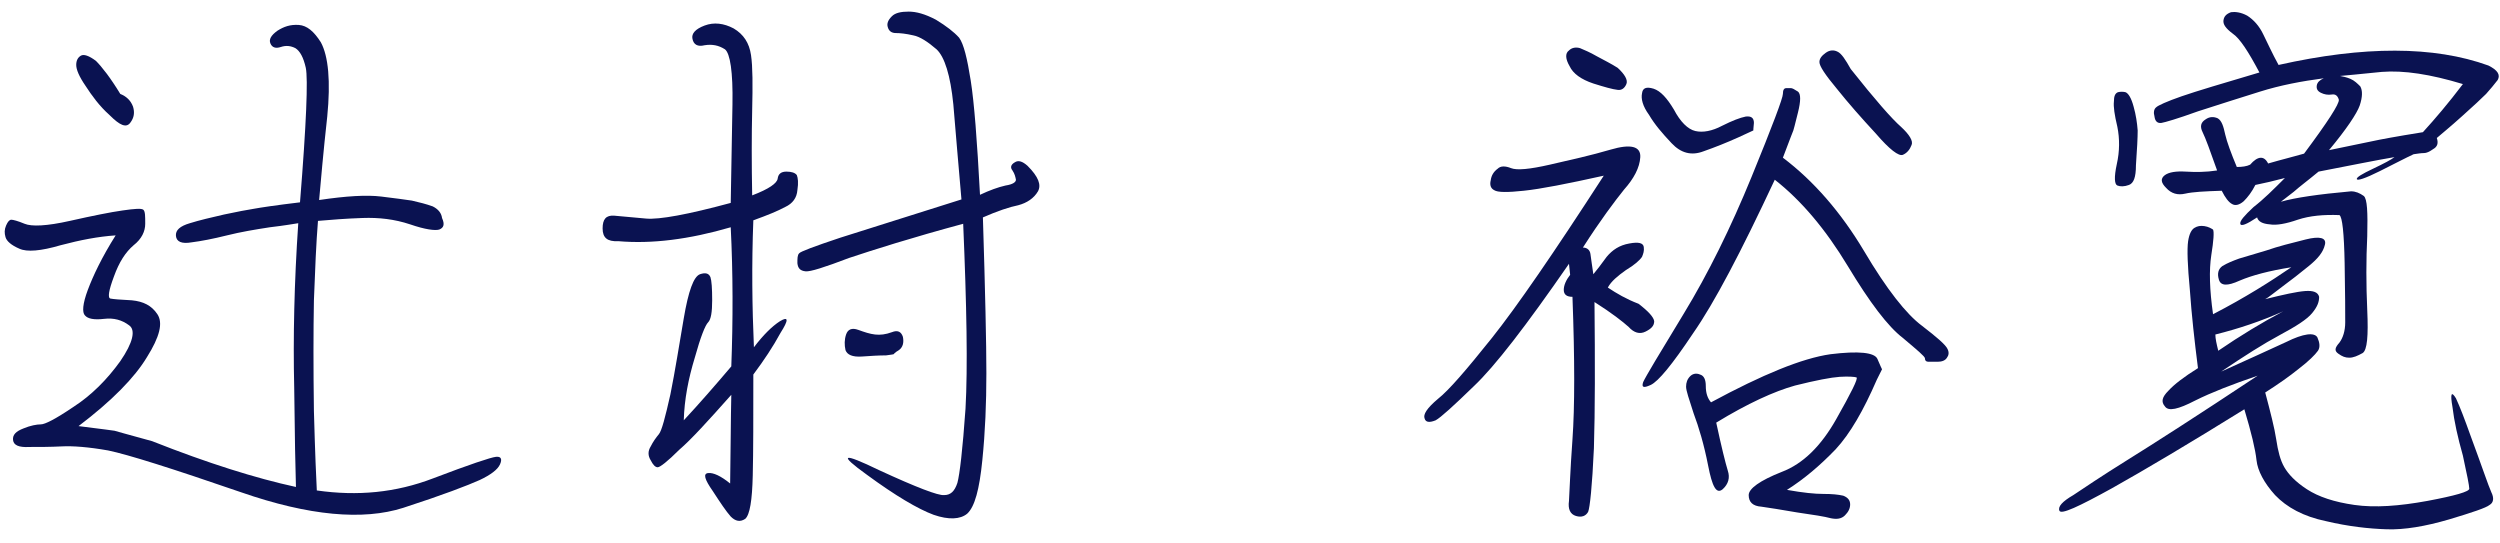
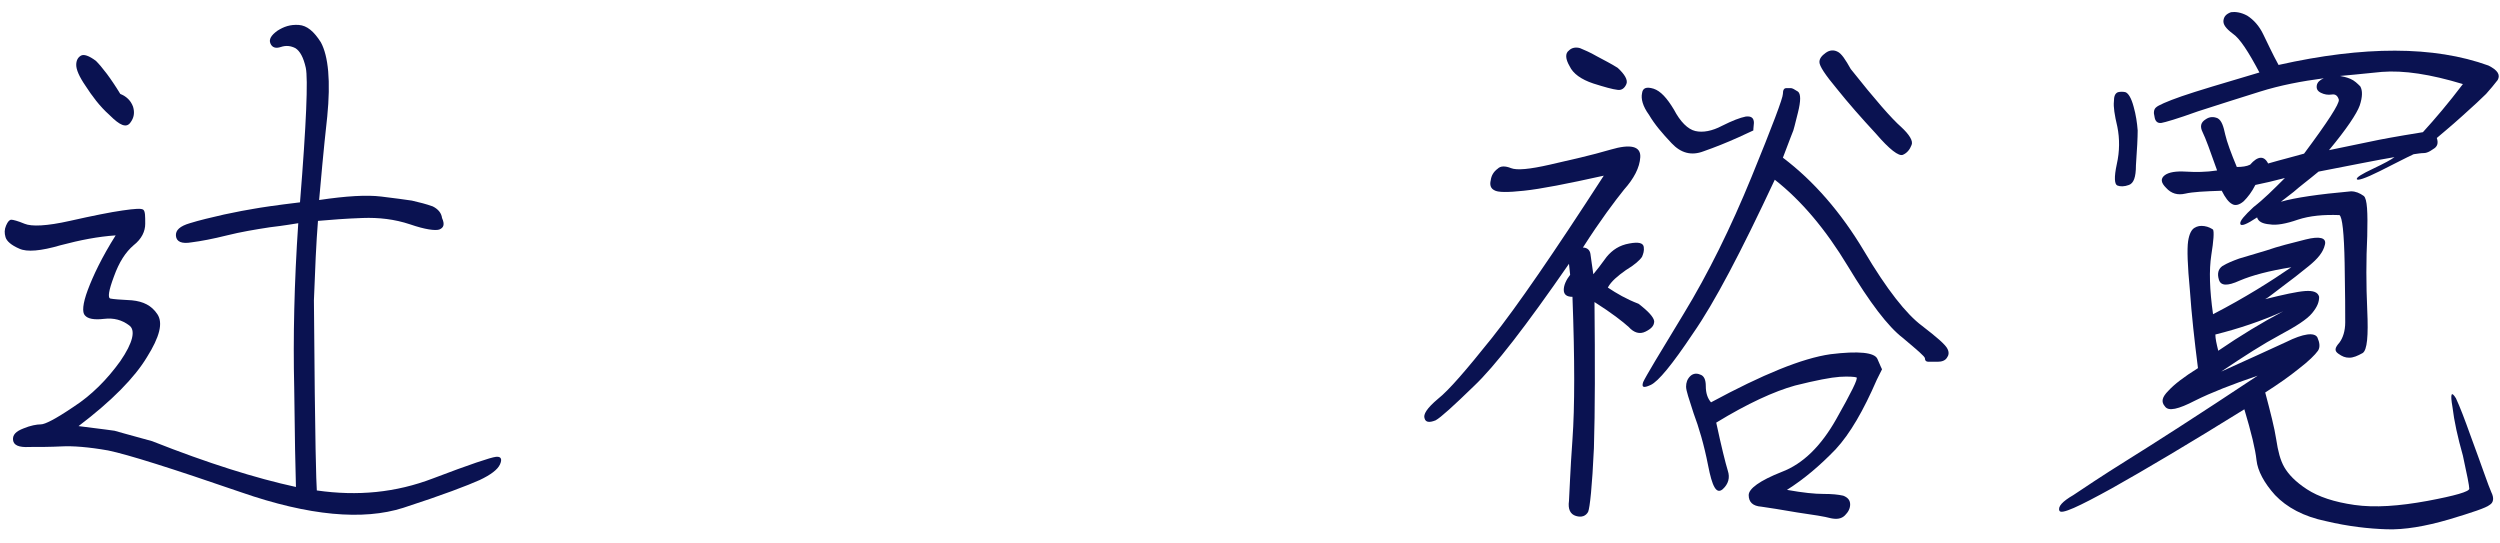
<svg xmlns="http://www.w3.org/2000/svg" width="138" height="30" viewBox="0 0 138 30" fill="none">
-   <path d="M24.4 12.033C24.56 12.385 24.496 12.577 24.24 12.673C24.016 12.737 23.472 12.673 22.64 12.385C21.776 12.097 20.912 12.001 20.016 12.033C19.088 12.065 18.288 12.129 17.552 12.193C17.456 13.377 17.392 14.849 17.328 16.577C17.296 18.305 17.296 20.353 17.328 22.689C17.392 25.025 17.456 26.497 17.488 27.073C19.728 27.393 21.84 27.201 23.92 26.401C25.936 25.633 27.088 25.249 27.376 25.217C27.664 25.185 27.728 25.345 27.6 25.633C27.472 25.921 27.088 26.209 26.48 26.497C25.84 26.785 24.432 27.329 22.256 28.033C20.048 28.737 17.072 28.481 13.296 27.169C9.488 25.857 7.056 25.089 5.968 24.865C4.88 24.673 4.016 24.609 3.408 24.641C2.768 24.673 2.192 24.673 1.616 24.673C1.04 24.705 0.752 24.577 0.72 24.289C0.688 24.001 0.88 23.809 1.296 23.649C1.68 23.489 2.032 23.425 2.256 23.425C2.48 23.425 3.056 23.137 4.048 22.465C5.04 21.825 5.904 20.961 6.64 19.937C7.344 18.913 7.504 18.209 7.12 17.953C6.736 17.665 6.288 17.537 5.744 17.601C5.2 17.665 4.848 17.601 4.688 17.409C4.528 17.249 4.56 16.769 4.848 16.001C5.136 15.233 5.616 14.209 6.384 12.993C5.424 13.057 4.432 13.249 3.344 13.537C2.256 13.857 1.488 13.921 1.072 13.729C0.624 13.537 0.368 13.313 0.304 13.089C0.24 12.865 0.24 12.673 0.336 12.449C0.432 12.225 0.528 12.129 0.624 12.129C0.72 12.129 0.976 12.193 1.36 12.353C1.744 12.513 2.576 12.481 3.856 12.193C5.136 11.905 6.096 11.713 6.768 11.617C7.44 11.521 7.824 11.489 7.92 11.585C8.016 11.681 8.016 11.937 8.016 12.353C8.016 12.769 7.824 13.185 7.376 13.537C6.928 13.921 6.576 14.465 6.288 15.265C6 16.033 5.936 16.449 6.096 16.481C6.256 16.513 6.64 16.545 7.28 16.577C7.92 16.641 8.368 16.865 8.688 17.345C9.008 17.825 8.816 18.593 8.112 19.713C7.44 20.833 6.192 22.113 4.336 23.521C5.648 23.681 6.32 23.777 6.32 23.777C6.32 23.777 6.992 23.969 8.4 24.353C11.472 25.569 14.128 26.401 16.336 26.881C16.304 25.953 16.272 24.097 16.24 21.377C16.176 18.657 16.24 15.617 16.464 12.321C16.24 12.353 15.728 12.449 14.896 12.545C14.064 12.673 13.296 12.801 12.528 12.993C11.76 13.185 11.088 13.313 10.576 13.377C10.032 13.473 9.744 13.345 9.712 13.025C9.68 12.705 9.936 12.481 10.48 12.321C10.992 12.161 11.664 12.001 12.368 11.841C13.104 11.681 13.648 11.585 14.032 11.521C14.384 11.457 15.216 11.329 16.56 11.169C16.912 6.817 17.008 4.353 16.88 3.745C16.752 3.169 16.56 2.817 16.304 2.657C16.048 2.529 15.792 2.497 15.504 2.593C15.216 2.689 15.024 2.625 14.928 2.401C14.832 2.177 14.96 1.953 15.312 1.697C15.664 1.473 16.016 1.345 16.496 1.377C16.944 1.409 17.328 1.729 17.712 2.337C18.128 3.105 18.256 4.481 18.064 6.433C17.84 8.449 17.712 9.985 17.616 11.041C19.12 10.817 20.24 10.753 21.04 10.849C21.776 10.945 22.352 11.009 22.736 11.073C23.152 11.169 23.536 11.265 23.888 11.393C24.208 11.553 24.368 11.777 24.4 12.033ZM6.64 5.185C6.96 5.313 7.216 5.537 7.344 5.889C7.44 6.209 7.408 6.497 7.184 6.785C6.96 7.073 6.608 6.913 6.064 6.369C5.488 5.857 5.072 5.281 4.72 4.737C4.368 4.225 4.208 3.841 4.208 3.585C4.208 3.329 4.304 3.169 4.464 3.073C4.624 2.977 4.912 3.073 5.296 3.361C5.616 3.681 6.096 4.289 6.64 5.185Z" fill="#0A1251" />
-   <path d="M56.72 9.153C57.328 9.761 57.488 10.209 57.296 10.561C57.072 10.945 56.688 11.201 56.208 11.329C55.728 11.425 55.056 11.649 54.256 12.001C54.384 16.097 54.448 18.977 54.448 20.609C54.448 22.241 54.384 23.841 54.224 25.409C54.064 27.009 53.808 27.969 53.392 28.353C53.008 28.673 52.368 28.705 51.536 28.417C50.672 28.097 49.424 27.361 47.856 26.209C46.256 25.057 46.48 24.961 48.528 25.953C50.608 26.913 51.792 27.361 52.112 27.329C52.464 27.329 52.688 27.137 52.848 26.657C52.976 26.177 53.136 24.833 53.296 22.561C53.424 20.289 53.36 16.865 53.168 12.353C50.32 13.121 48.208 13.793 46.864 14.241C45.52 14.753 44.72 15.009 44.464 14.977C44.176 14.945 44.048 14.817 44.016 14.529C44.016 14.273 44.016 14.081 44.112 13.985C44.176 13.889 44.944 13.601 46.384 13.121C47.792 12.673 50.032 11.969 53.072 11.009C52.912 9.121 52.752 7.361 52.624 5.761C52.464 4.161 52.144 3.137 51.696 2.721C51.216 2.305 50.768 2.017 50.416 1.953C50 1.857 49.68 1.825 49.456 1.825C49.232 1.825 49.072 1.729 49.008 1.505C48.944 1.313 49.008 1.121 49.232 0.897C49.424 0.705 49.744 0.641 50.16 0.641C50.576 0.641 51.056 0.769 51.664 1.089C52.24 1.441 52.656 1.761 52.944 2.081C53.2 2.433 53.392 3.233 53.584 4.449C53.776 5.665 53.936 7.745 54.096 10.753C54.64 10.497 55.088 10.337 55.504 10.241C55.92 10.177 56.08 10.049 56.08 9.921C56.048 9.761 56.016 9.601 55.888 9.409C55.76 9.249 55.792 9.089 56.016 8.961C56.208 8.833 56.432 8.897 56.72 9.153ZM48.912 19.617C48.496 19.617 48.016 19.649 47.568 19.681C47.056 19.713 46.768 19.585 46.672 19.329C46.608 19.041 46.608 18.753 46.704 18.465C46.8 18.177 47.024 18.081 47.376 18.209C47.728 18.337 48.016 18.433 48.304 18.465C48.592 18.497 48.88 18.465 49.232 18.337C49.552 18.209 49.744 18.305 49.84 18.593C49.904 18.913 49.84 19.169 49.616 19.329C49.392 19.457 49.328 19.553 49.328 19.553C49.328 19.553 49.2 19.585 48.912 19.617ZM34.128 13.313C33.52 13.345 33.264 13.121 33.264 12.609C33.264 12.097 33.456 11.873 33.904 11.905C34.32 11.937 34.896 12.001 35.664 12.065C36.4 12.129 37.968 11.841 40.336 11.201C40.368 9.377 40.4 7.553 40.432 5.761C40.464 3.969 40.304 2.945 40.016 2.721C39.664 2.497 39.312 2.433 38.896 2.497C38.512 2.593 38.288 2.465 38.224 2.145C38.16 1.857 38.384 1.601 38.896 1.409C39.408 1.217 39.952 1.281 40.496 1.569C41.04 1.889 41.36 2.369 41.456 3.041C41.552 3.681 41.552 4.705 41.52 6.081C41.488 7.489 41.488 9.057 41.52 10.785C42.448 10.433 42.896 10.113 42.928 9.857C42.96 9.601 43.12 9.473 43.408 9.473C43.696 9.473 43.888 9.537 43.984 9.665C44.048 9.825 44.08 10.081 44.016 10.497C43.984 10.913 43.76 11.233 43.344 11.425C42.928 11.649 42.384 11.873 41.584 12.161C41.488 14.625 41.52 16.961 41.616 19.169C42.128 18.497 42.608 18.017 43.056 17.729C43.536 17.441 43.536 17.665 43.088 18.369C42.672 19.137 42.16 19.905 41.584 20.673C41.584 23.041 41.584 24.897 41.552 26.241C41.52 27.617 41.392 28.417 41.136 28.641C40.848 28.833 40.592 28.769 40.336 28.513C40.08 28.225 39.76 27.745 39.344 27.105C38.896 26.465 38.8 26.145 39.088 26.113C39.376 26.081 39.792 26.273 40.304 26.689C40.336 24.769 40.336 23.137 40.368 21.793C39.088 23.233 38.16 24.257 37.488 24.833C36.848 25.473 36.432 25.793 36.304 25.793C36.176 25.793 36.048 25.665 35.92 25.409C35.76 25.153 35.76 24.897 35.92 24.641C36.048 24.385 36.208 24.161 36.368 23.969C36.528 23.777 36.72 23.041 37.008 21.761C37.264 20.481 37.488 19.073 37.744 17.569C38 16.065 38.288 15.265 38.64 15.137C38.928 15.041 39.12 15.073 39.216 15.297C39.28 15.489 39.312 15.905 39.312 16.577C39.312 17.217 39.248 17.633 39.088 17.793C38.928 17.953 38.672 18.593 38.352 19.745C38 20.897 37.776 22.049 37.744 23.201C38.608 22.273 39.472 21.281 40.368 20.225C40.464 17.665 40.464 15.105 40.336 12.545C38.032 13.217 35.984 13.473 34.128 13.313Z" fill="#0A1251" />
+   <path d="M24.4 12.033C24.56 12.385 24.496 12.577 24.24 12.673C24.016 12.737 23.472 12.673 22.64 12.385C21.776 12.097 20.912 12.001 20.016 12.033C19.088 12.065 18.288 12.129 17.552 12.193C17.456 13.377 17.392 14.849 17.328 16.577C17.392 25.025 17.456 26.497 17.488 27.073C19.728 27.393 21.84 27.201 23.92 26.401C25.936 25.633 27.088 25.249 27.376 25.217C27.664 25.185 27.728 25.345 27.6 25.633C27.472 25.921 27.088 26.209 26.48 26.497C25.84 26.785 24.432 27.329 22.256 28.033C20.048 28.737 17.072 28.481 13.296 27.169C9.488 25.857 7.056 25.089 5.968 24.865C4.88 24.673 4.016 24.609 3.408 24.641C2.768 24.673 2.192 24.673 1.616 24.673C1.04 24.705 0.752 24.577 0.72 24.289C0.688 24.001 0.88 23.809 1.296 23.649C1.68 23.489 2.032 23.425 2.256 23.425C2.48 23.425 3.056 23.137 4.048 22.465C5.04 21.825 5.904 20.961 6.64 19.937C7.344 18.913 7.504 18.209 7.12 17.953C6.736 17.665 6.288 17.537 5.744 17.601C5.2 17.665 4.848 17.601 4.688 17.409C4.528 17.249 4.56 16.769 4.848 16.001C5.136 15.233 5.616 14.209 6.384 12.993C5.424 13.057 4.432 13.249 3.344 13.537C2.256 13.857 1.488 13.921 1.072 13.729C0.624 13.537 0.368 13.313 0.304 13.089C0.24 12.865 0.24 12.673 0.336 12.449C0.432 12.225 0.528 12.129 0.624 12.129C0.72 12.129 0.976 12.193 1.36 12.353C1.744 12.513 2.576 12.481 3.856 12.193C5.136 11.905 6.096 11.713 6.768 11.617C7.44 11.521 7.824 11.489 7.92 11.585C8.016 11.681 8.016 11.937 8.016 12.353C8.016 12.769 7.824 13.185 7.376 13.537C6.928 13.921 6.576 14.465 6.288 15.265C6 16.033 5.936 16.449 6.096 16.481C6.256 16.513 6.64 16.545 7.28 16.577C7.92 16.641 8.368 16.865 8.688 17.345C9.008 17.825 8.816 18.593 8.112 19.713C7.44 20.833 6.192 22.113 4.336 23.521C5.648 23.681 6.32 23.777 6.32 23.777C6.32 23.777 6.992 23.969 8.4 24.353C11.472 25.569 14.128 26.401 16.336 26.881C16.304 25.953 16.272 24.097 16.24 21.377C16.176 18.657 16.24 15.617 16.464 12.321C16.24 12.353 15.728 12.449 14.896 12.545C14.064 12.673 13.296 12.801 12.528 12.993C11.76 13.185 11.088 13.313 10.576 13.377C10.032 13.473 9.744 13.345 9.712 13.025C9.68 12.705 9.936 12.481 10.48 12.321C10.992 12.161 11.664 12.001 12.368 11.841C13.104 11.681 13.648 11.585 14.032 11.521C14.384 11.457 15.216 11.329 16.56 11.169C16.912 6.817 17.008 4.353 16.88 3.745C16.752 3.169 16.56 2.817 16.304 2.657C16.048 2.529 15.792 2.497 15.504 2.593C15.216 2.689 15.024 2.625 14.928 2.401C14.832 2.177 14.96 1.953 15.312 1.697C15.664 1.473 16.016 1.345 16.496 1.377C16.944 1.409 17.328 1.729 17.712 2.337C18.128 3.105 18.256 4.481 18.064 6.433C17.84 8.449 17.712 9.985 17.616 11.041C19.12 10.817 20.24 10.753 21.04 10.849C21.776 10.945 22.352 11.009 22.736 11.073C23.152 11.169 23.536 11.265 23.888 11.393C24.208 11.553 24.368 11.777 24.4 12.033ZM6.64 5.185C6.96 5.313 7.216 5.537 7.344 5.889C7.44 6.209 7.408 6.497 7.184 6.785C6.96 7.073 6.608 6.913 6.064 6.369C5.488 5.857 5.072 5.281 4.72 4.737C4.368 4.225 4.208 3.841 4.208 3.585C4.208 3.329 4.304 3.169 4.464 3.073C4.624 2.977 4.912 3.073 5.296 3.361C5.616 3.681 6.096 4.289 6.64 5.185Z" fill="#0A1251" />
  <path d="M102.16 3.809C103.504 5.505 104.432 6.561 104.944 7.009C105.392 7.425 105.616 7.777 105.52 8.001C105.424 8.257 105.264 8.449 105.04 8.545C104.816 8.641 104.304 8.257 103.536 7.361C102.736 6.497 102.032 5.697 101.392 4.897C100.752 4.129 100.432 3.649 100.432 3.425C100.432 3.233 100.56 3.073 100.784 2.913C101.008 2.753 101.232 2.753 101.424 2.849C101.648 2.945 101.872 3.297 102.16 3.809ZM95.952 7.585C95.312 7.873 94.672 8.129 94.032 8.353C93.36 8.609 92.784 8.449 92.272 7.905C91.76 7.361 91.344 6.881 91.024 6.337C90.672 5.857 90.576 5.441 90.64 5.153C90.672 4.865 90.864 4.769 91.28 4.897C91.664 5.025 92.016 5.409 92.4 6.049C92.752 6.721 93.168 7.137 93.584 7.233C94 7.329 94.512 7.233 95.056 6.945C95.632 6.657 96.048 6.497 96.368 6.433C96.656 6.401 96.816 6.497 96.816 6.785C96.784 7.073 96.784 7.201 96.784 7.201C96.784 7.201 96.496 7.329 95.952 7.585ZM98.416 8.705C100.112 9.985 101.616 11.713 102.896 13.857C104.144 15.969 105.232 17.345 106.096 17.985C106.928 18.625 107.408 19.041 107.504 19.265C107.6 19.457 107.568 19.617 107.472 19.745C107.376 19.905 107.184 19.969 106.96 19.969C106.736 19.969 106.576 19.969 106.448 19.969C106.32 19.969 106.256 19.905 106.256 19.777C106.256 19.681 105.84 19.329 105.04 18.657C104.208 18.017 103.216 16.705 102 14.689C100.784 12.673 99.44 11.073 97.968 9.921C96.112 13.889 94.64 16.705 93.456 18.401C92.304 20.129 91.536 21.057 91.12 21.249C90.704 21.441 90.608 21.377 90.704 21.089C90.832 20.801 91.6 19.521 92.944 17.313C94.288 15.105 95.536 12.577 96.688 9.761C97.84 6.945 98.416 5.409 98.416 5.185C98.416 4.961 98.48 4.865 98.608 4.865C98.672 4.865 98.768 4.865 98.864 4.865C98.928 4.865 99.056 4.929 99.248 5.057C99.408 5.185 99.408 5.569 99.248 6.209C99.088 6.881 98.992 7.201 98.992 7.201C98.992 7.201 98.8 7.681 98.416 8.705ZM103.6 20.961C102.864 22.657 102.128 23.937 101.328 24.801C100.464 25.697 99.6 26.433 98.64 27.041C99.536 27.201 100.176 27.265 100.656 27.265C101.136 27.265 101.456 27.297 101.744 27.361C102 27.457 102.128 27.617 102.128 27.841C102.128 28.065 102.032 28.257 101.84 28.449C101.648 28.641 101.392 28.673 101.072 28.609C100.72 28.513 100.112 28.417 99.216 28.289C98.32 28.129 97.648 28.033 97.232 27.969C96.752 27.937 96.528 27.713 96.528 27.329C96.528 26.977 97.136 26.529 98.352 26.049C99.536 25.601 100.528 24.609 101.36 23.137C102.192 21.665 102.576 20.897 102.48 20.833C102.384 20.801 102.064 20.769 101.552 20.801C101.072 20.833 100.24 20.993 99.088 21.281C97.936 21.601 96.464 22.273 94.736 23.329C95.024 24.673 95.248 25.569 95.376 25.985C95.504 26.369 95.408 26.721 95.088 27.009C94.736 27.297 94.512 26.849 94.288 25.697C94.064 24.545 93.776 23.585 93.488 22.817C93.232 22.017 93.072 21.569 93.072 21.345C93.072 21.121 93.136 20.929 93.296 20.769C93.424 20.641 93.616 20.577 93.84 20.673C94.064 20.737 94.16 20.961 94.16 21.313C94.16 21.697 94.256 21.985 94.448 22.209C97.296 20.673 99.472 19.777 101.04 19.553C102.608 19.361 103.472 19.457 103.632 19.809C103.792 20.193 103.888 20.385 103.888 20.385C103.888 20.385 103.792 20.577 103.6 20.961ZM89.296 3.745C89.68 4.097 89.872 4.417 89.776 4.641C89.68 4.865 89.52 4.993 89.296 4.961C89.008 4.929 88.56 4.801 87.952 4.609C87.28 4.385 86.832 4.065 86.64 3.649C86.416 3.265 86.384 2.945 86.608 2.785C86.768 2.625 86.992 2.593 87.216 2.657C87.44 2.753 87.76 2.881 88.144 3.105C88.56 3.329 88.944 3.521 89.296 3.745ZM86.608 27.649C86.64 27.169 86.672 26.017 86.8 24.257C86.928 22.465 86.928 19.841 86.8 16.385C86.48 16.385 86.32 16.257 86.32 16.001C86.32 15.745 86.448 15.457 86.672 15.169L86.608 14.561C84.24 17.985 82.512 20.225 81.36 21.313C80.24 22.401 79.536 23.041 79.248 23.201C78.928 23.329 78.704 23.329 78.64 23.105C78.544 22.881 78.768 22.529 79.376 22.017C79.984 21.537 80.944 20.417 82.352 18.657C83.728 16.929 85.776 13.953 88.528 9.697C86.512 10.145 85.04 10.433 84.112 10.529C83.216 10.625 82.672 10.625 82.48 10.497C82.288 10.401 82.224 10.209 82.288 9.953C82.32 9.697 82.448 9.473 82.672 9.313C82.832 9.153 83.088 9.153 83.408 9.281C83.728 9.409 84.432 9.345 85.552 9.089C86.672 8.833 87.824 8.577 88.912 8.257C90 7.937 90.576 8.065 90.544 8.673C90.512 9.249 90.192 9.857 89.648 10.465C89.136 11.105 88.336 12.161 87.376 13.665C87.6 13.665 87.76 13.793 87.792 14.017C87.824 14.305 87.888 14.657 87.952 15.137C88.112 14.945 88.368 14.625 88.688 14.177C89.008 13.793 89.392 13.537 89.936 13.441C90.448 13.345 90.704 13.409 90.736 13.633C90.768 13.857 90.704 14.017 90.64 14.177C90.512 14.369 90.224 14.625 89.744 14.913C89.296 15.233 88.944 15.521 88.752 15.873C89.232 16.193 89.776 16.513 90.448 16.769C90.992 17.185 91.28 17.505 91.312 17.729C91.312 17.985 91.152 18.145 90.832 18.305C90.512 18.465 90.192 18.369 89.904 18.049C89.584 17.761 88.976 17.281 88.016 16.673C88.048 19.969 88.048 22.657 87.984 24.737C87.888 26.849 87.76 28.033 87.664 28.257C87.536 28.481 87.312 28.577 86.992 28.481C86.672 28.385 86.544 28.097 86.608 27.649Z" fill="#0A1251" />
  <path d="M129.776 10.561C130.032 10.561 130.256 10.657 130.48 10.817C130.672 10.977 130.704 11.713 130.672 13.025C130.608 14.337 130.608 15.713 130.672 17.121C130.736 18.529 130.672 19.329 130.416 19.489C130.128 19.649 129.904 19.745 129.68 19.745C129.456 19.745 129.296 19.681 129.072 19.521C128.848 19.361 128.88 19.201 129.136 18.913C129.328 18.657 129.456 18.273 129.456 17.793C129.456 17.313 129.456 16.225 129.424 14.529C129.392 12.865 129.296 11.969 129.136 11.873C128.272 11.841 127.504 11.905 126.832 12.129C126.192 12.353 125.648 12.449 125.296 12.385C124.88 12.353 124.656 12.225 124.592 12.001C124.016 12.385 123.696 12.513 123.664 12.353C123.632 12.193 123.888 11.905 124.4 11.425C124.944 11.009 125.488 10.465 126.128 9.825C125.52 9.985 124.976 10.113 124.496 10.209C124.304 10.593 124.08 10.881 123.856 11.105C123.6 11.329 123.376 11.361 123.216 11.265C123.024 11.169 122.832 10.913 122.64 10.529C121.68 10.561 121.04 10.593 120.624 10.689C120.208 10.785 119.856 10.689 119.568 10.369C119.28 10.081 119.248 9.857 119.504 9.665C119.728 9.505 120.112 9.441 120.656 9.473C121.2 9.505 121.776 9.505 122.384 9.409C122 8.321 121.744 7.617 121.584 7.297C121.424 6.977 121.488 6.753 121.744 6.593C121.968 6.433 122.192 6.433 122.416 6.529C122.64 6.657 122.736 6.977 122.832 7.425C122.928 7.841 123.152 8.449 123.472 9.217C123.76 9.217 124.016 9.185 124.208 9.089C124.624 8.609 124.976 8.577 125.2 9.025C125.968 8.801 126.64 8.641 127.184 8.481C128.496 6.721 129.136 5.729 129.104 5.505C129.04 5.281 128.912 5.185 128.72 5.217C128.496 5.249 128.304 5.217 128.112 5.121C127.92 5.025 127.856 4.897 127.888 4.705C127.92 4.545 128.048 4.417 128.272 4.321C127.056 4.481 125.872 4.705 124.752 5.057C123.632 5.409 122.512 5.761 121.328 6.145C120.176 6.561 119.504 6.753 119.312 6.785C119.088 6.817 118.96 6.689 118.928 6.433C118.864 6.209 118.896 6.017 119.024 5.921C119.12 5.825 119.6 5.601 120.432 5.313C121.264 5.025 122.672 4.609 124.72 4.001C124.112 2.849 123.632 2.113 123.248 1.857C122.864 1.569 122.704 1.345 122.736 1.121C122.768 0.897 122.896 0.769 123.152 0.673C123.376 0.641 123.696 0.673 124.048 0.865C124.4 1.089 124.72 1.441 124.944 1.921C125.168 2.369 125.424 2.945 125.776 3.585C130.48 2.529 134.352 2.529 137.36 3.617C137.872 3.873 138.032 4.129 137.872 4.417C137.68 4.673 137.456 4.929 137.232 5.185C136.976 5.441 136.528 5.857 135.92 6.401C135.248 7.009 134.768 7.393 134.512 7.617C134.608 7.905 134.544 8.097 134.32 8.225C134.096 8.385 133.936 8.449 133.808 8.449C133.648 8.449 133.456 8.481 133.232 8.513C132.816 8.705 132.208 9.025 131.376 9.441C130.544 9.857 130.128 9.985 130.096 9.889C130.064 9.793 130.384 9.601 130.992 9.313C131.6 9.025 132.016 8.801 132.176 8.673C131.216 8.833 129.808 9.121 127.984 9.473C127.408 9.953 126.928 10.305 126.608 10.593C126.224 10.881 126 11.073 125.904 11.137C126.672 10.913 127.984 10.721 129.776 10.561ZM136.368 24.033C137.008 25.761 137.36 26.817 137.52 27.169C137.68 27.489 137.648 27.745 137.424 27.873C137.232 28.033 136.464 28.289 135.184 28.673C133.872 29.057 132.72 29.249 131.76 29.217C130.736 29.185 129.616 29.057 128.4 28.769C127.152 28.513 126.224 28.001 125.584 27.329C124.976 26.657 124.624 25.985 124.56 25.409C124.496 24.801 124.272 23.873 123.888 22.593C120.848 24.481 118.416 25.921 116.592 26.945C114.736 27.969 113.776 28.417 113.68 28.193C113.584 27.969 113.84 27.681 114.448 27.329C115.024 26.945 116.016 26.273 117.456 25.377C118.896 24.481 121.296 22.945 124.624 20.737C123.216 21.217 122.064 21.665 121.168 22.113C120.24 22.593 119.696 22.721 119.504 22.433C119.28 22.177 119.344 21.921 119.696 21.569C120.016 21.217 120.56 20.801 121.328 20.321C121.136 18.817 120.976 17.377 120.88 16.001C120.752 14.657 120.72 13.761 120.784 13.313C120.848 12.897 120.976 12.673 121.136 12.577C121.296 12.481 121.456 12.449 121.68 12.481C121.904 12.513 122.064 12.609 122.16 12.673C122.224 12.801 122.192 13.281 122.064 14.081C121.936 14.913 121.968 16.001 122.16 17.345C123.952 16.417 125.36 15.521 126.48 14.753C125.264 14.945 124.304 15.201 123.632 15.489C122.928 15.809 122.576 15.777 122.48 15.425C122.384 15.105 122.448 14.849 122.672 14.689C122.928 14.529 123.248 14.401 123.6 14.273C123.952 14.177 124.432 14.017 125.104 13.825C125.744 13.601 126.512 13.409 127.28 13.217C128.048 13.025 128.432 13.121 128.336 13.505C128.24 13.921 127.952 14.273 127.44 14.689C126.928 15.105 126.48 15.457 126 15.809C125.52 16.161 125.232 16.417 125.04 16.513C126.064 16.257 126.8 16.097 127.248 16.065C127.696 16.033 127.952 16.129 128.016 16.385C128.016 16.673 127.92 16.929 127.632 17.281C127.344 17.633 126.736 18.017 125.84 18.497C124.944 18.977 123.888 19.649 122.608 20.513C124.016 19.873 125.232 19.329 126.192 18.881C127.152 18.401 127.76 18.337 127.92 18.625C128.048 18.913 128.08 19.169 127.952 19.361C127.792 19.585 127.44 19.937 126.896 20.353C126.384 20.769 125.744 21.217 125.04 21.665C125.328 22.753 125.552 23.617 125.648 24.257C125.744 24.897 125.872 25.409 126.096 25.793C126.32 26.177 126.704 26.593 127.344 27.009C127.984 27.425 128.848 27.713 129.968 27.873C131.088 28.033 132.432 27.937 134 27.649C135.536 27.361 136.304 27.137 136.304 26.977C136.304 26.817 136.176 26.177 135.952 25.153C135.664 24.129 135.472 23.265 135.376 22.465C135.248 21.729 135.312 21.569 135.568 21.985C135.792 22.465 136.048 23.137 136.368 24.033ZM122.288 18.465C122.288 18.689 122.352 18.977 122.448 19.361C123.664 18.529 124.88 17.793 126.032 17.185C124.816 17.729 123.568 18.145 122.288 18.465ZM117.904 9.121C117.904 9.793 117.776 10.113 117.52 10.209C117.264 10.305 117.04 10.305 116.88 10.241C116.72 10.177 116.688 9.793 116.848 9.057C117.008 8.353 117.008 7.649 116.88 7.009C116.72 6.337 116.656 5.889 116.688 5.601C116.688 5.313 116.752 5.153 116.912 5.089C117.04 5.057 117.2 5.057 117.328 5.089C117.488 5.153 117.648 5.409 117.776 5.889C117.904 6.337 117.968 6.785 118 7.201C118 7.585 117.968 8.225 117.904 9.121ZM128.56 8.289C130.416 7.905 131.344 7.713 131.344 7.713C131.344 7.713 132.144 7.553 133.744 7.297C134.416 6.561 135.152 5.697 135.952 4.641C134.16 4.097 132.688 3.873 131.472 3.969C130.256 4.097 129.488 4.161 129.168 4.193C129.328 4.225 129.52 4.257 129.744 4.353C129.968 4.449 130.128 4.609 130.288 4.769C130.416 4.993 130.416 5.345 130.256 5.825C130.096 6.273 129.52 7.137 128.56 8.289Z" fill="#0A1251" />
</svg>